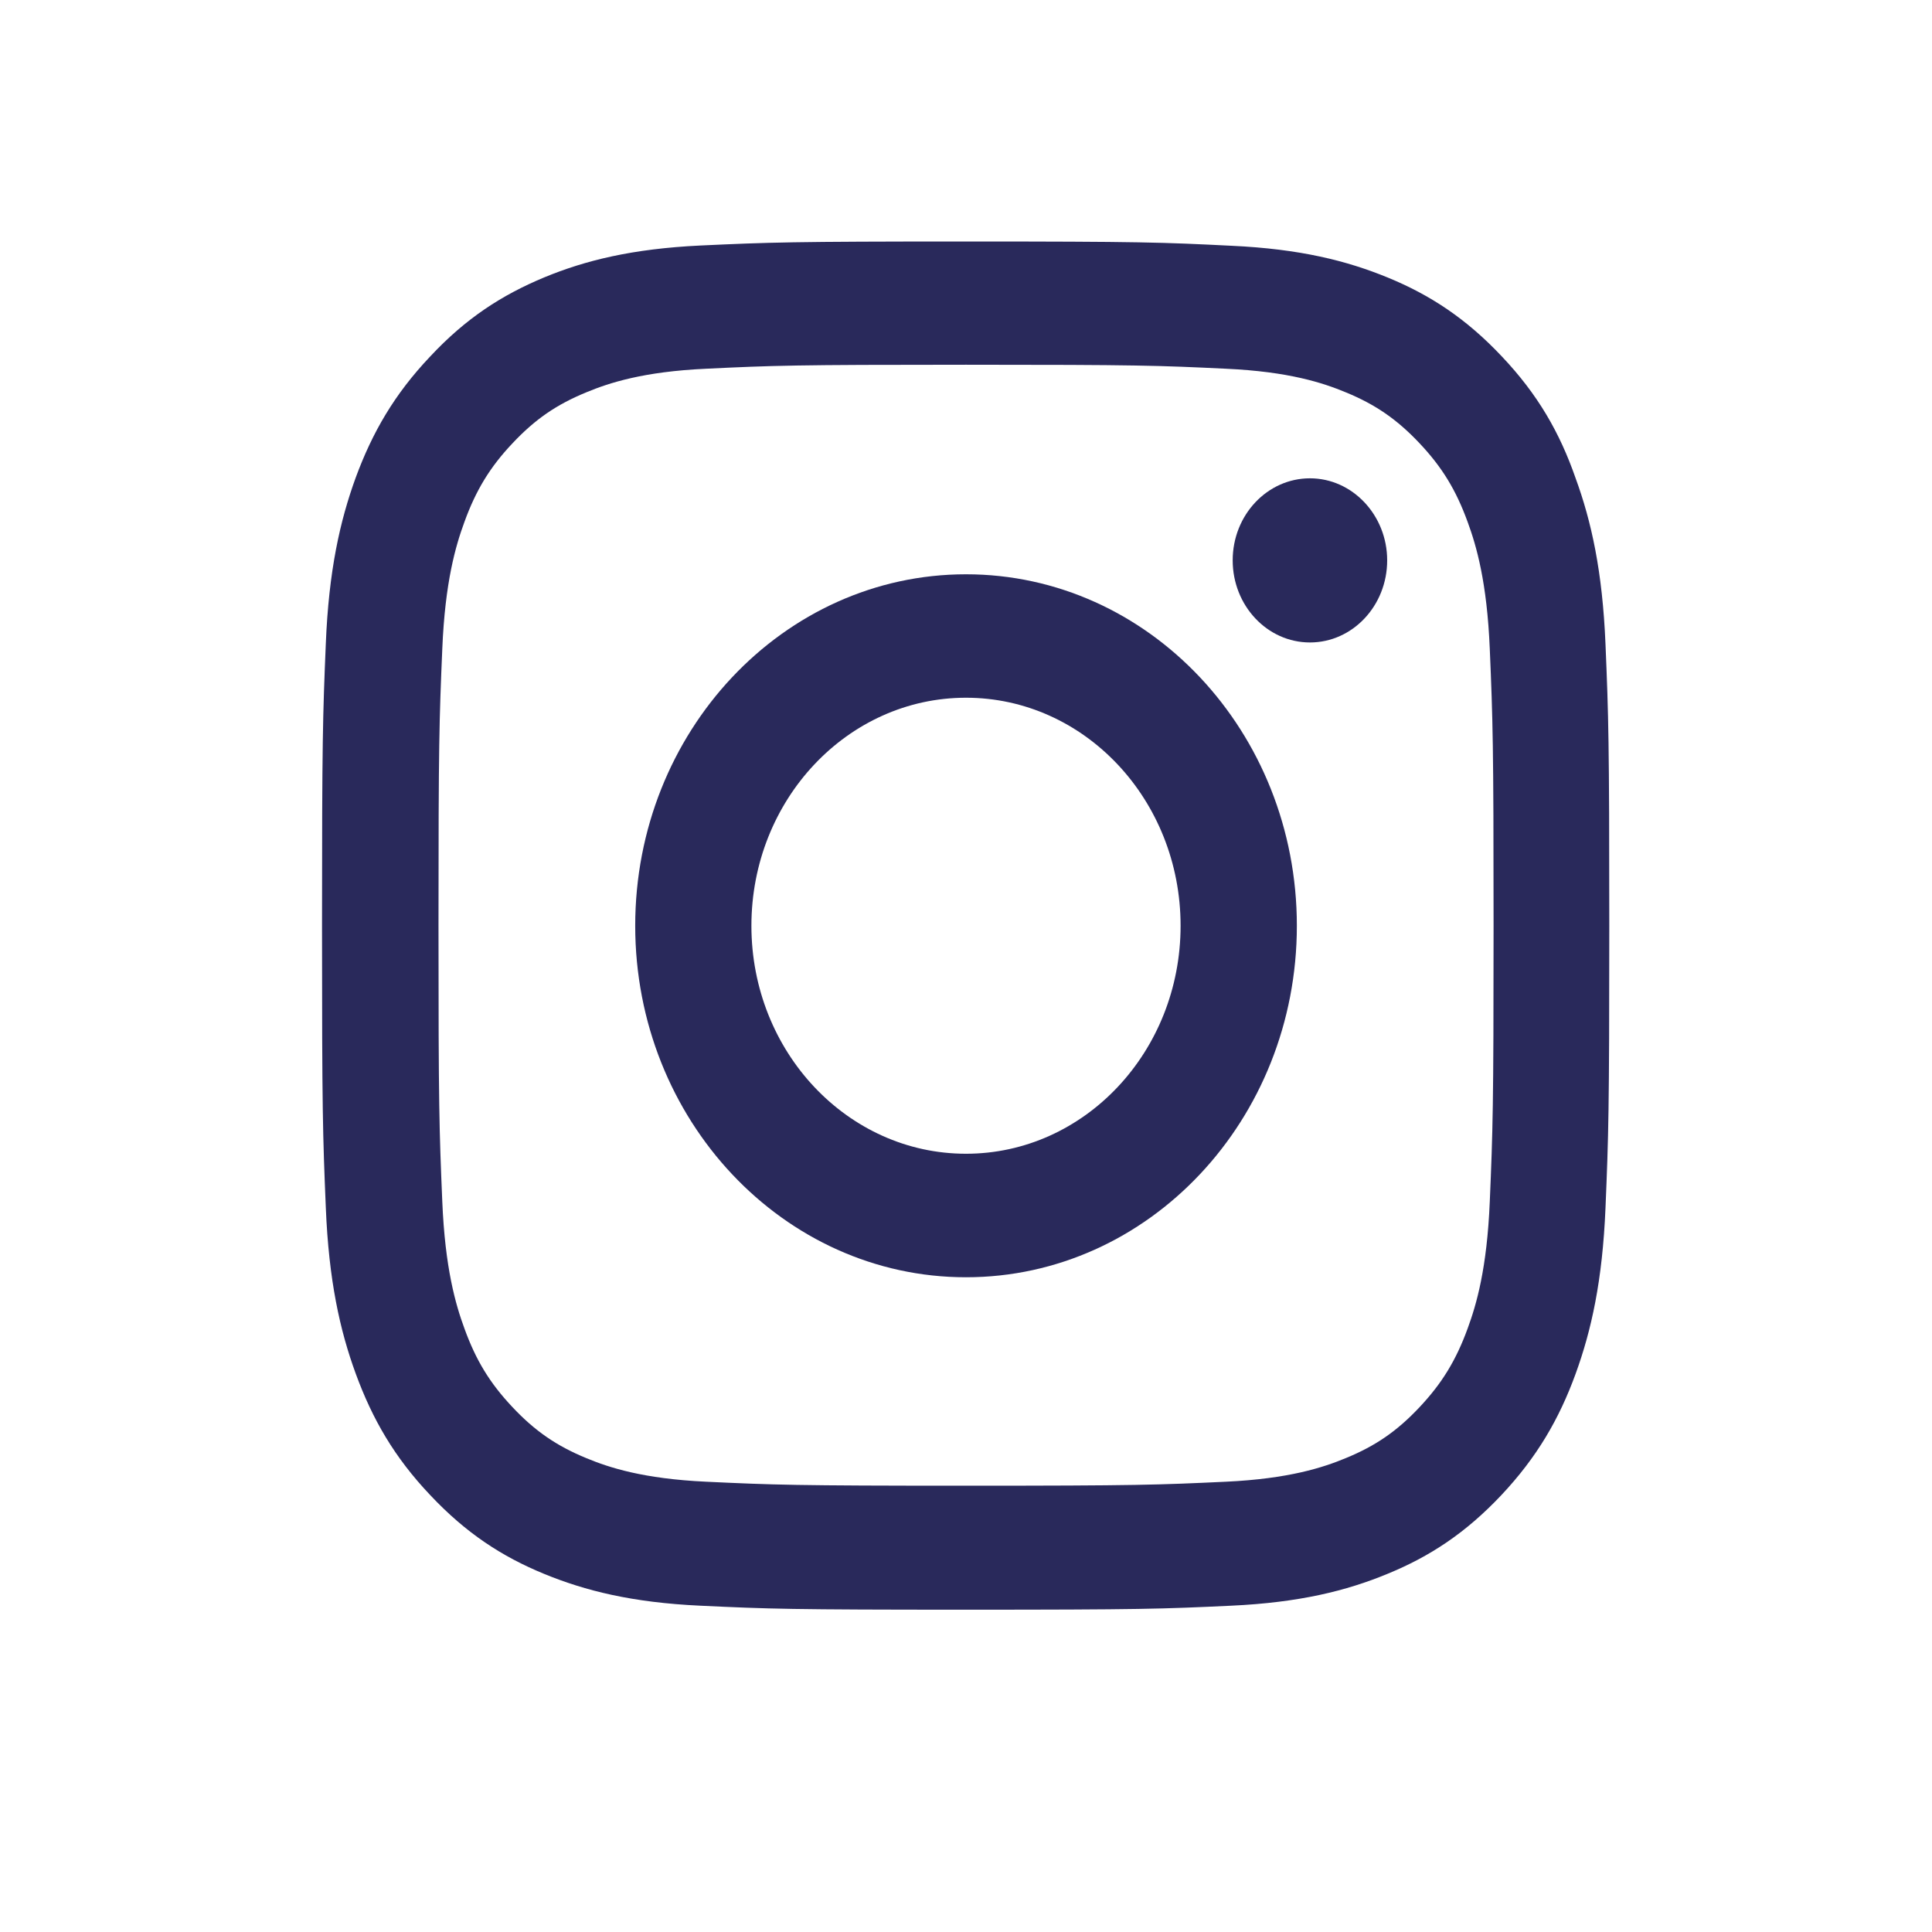
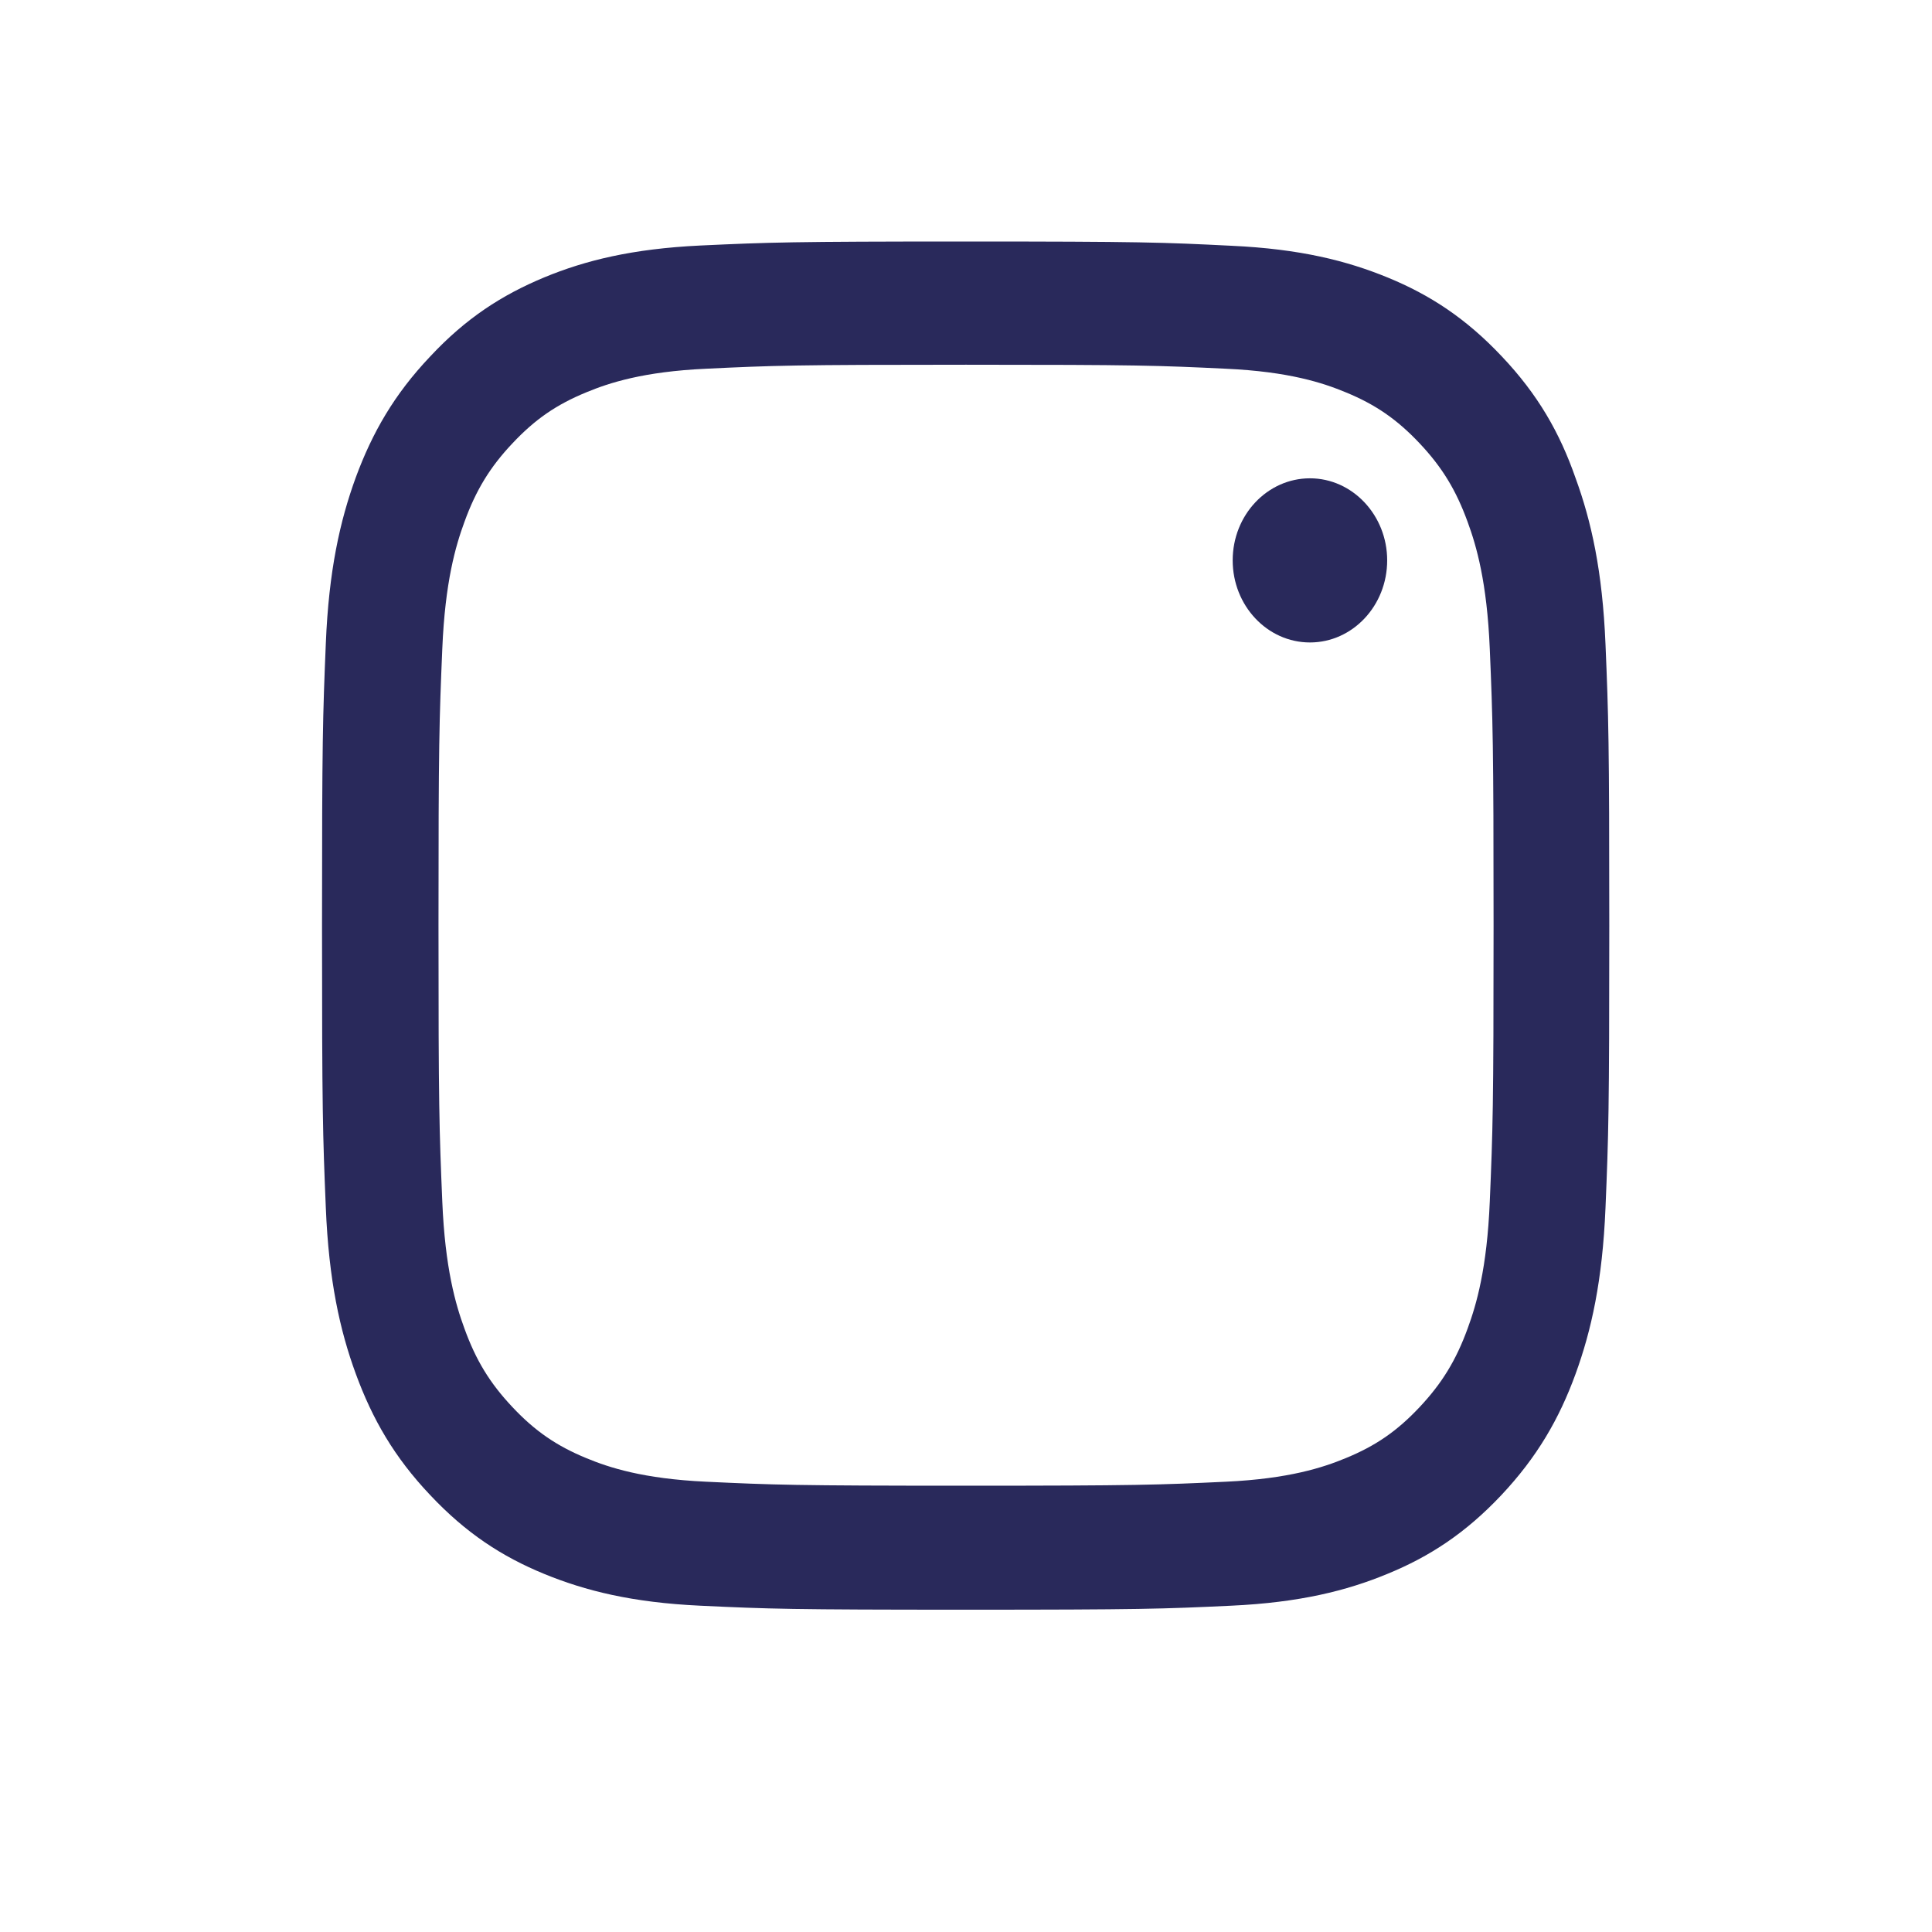
<svg xmlns="http://www.w3.org/2000/svg" width="28" height="28" viewBox="0 0 28 28" fill="none">
  <path d="M14 5.286C16.494 5.286 16.789 5.297 17.77 5.344C18.682 5.386 19.174 5.549 19.502 5.685C19.936 5.863 20.249 6.08 20.574 6.425C20.902 6.773 21.102 7.103 21.27 7.564C21.398 7.912 21.551 8.439 21.591 9.404C21.635 10.449 21.646 10.763 21.646 13.409C21.646 16.058 21.635 16.372 21.591 17.414C21.551 18.383 21.398 18.906 21.27 19.254C21.102 19.715 20.898 20.048 20.574 20.393C20.246 20.742 19.936 20.955 19.502 21.133C19.174 21.269 18.678 21.431 17.77 21.474C16.786 21.52 16.49 21.532 14 21.532C11.507 21.532 11.211 21.52 10.23 21.474C9.319 21.431 8.827 21.269 8.499 21.133C8.065 20.955 7.751 20.738 7.427 20.393C7.099 20.045 6.898 19.715 6.731 19.254C6.603 18.906 6.45 18.379 6.41 17.414C6.366 16.368 6.355 16.055 6.355 13.409C6.355 10.759 6.366 10.445 6.41 9.404C6.45 8.435 6.603 7.912 6.731 7.564C6.898 7.103 7.102 6.769 7.427 6.425C7.755 6.076 8.065 5.863 8.499 5.685C8.827 5.549 9.323 5.386 10.23 5.344C11.211 5.297 11.507 5.286 14 5.286ZM14 3.5C11.466 3.5 11.149 3.512 10.154 3.558C9.162 3.605 8.481 3.775 7.89 4.019C7.274 4.275 6.752 4.612 6.235 5.166C5.713 5.716 5.396 6.27 5.156 6.92C4.926 7.552 4.765 8.272 4.722 9.326C4.678 10.387 4.667 10.724 4.667 13.417C4.667 16.109 4.678 16.446 4.722 17.503C4.765 18.557 4.926 19.281 5.156 19.909C5.396 20.564 5.713 21.118 6.235 21.668C6.752 22.218 7.274 22.559 7.886 22.81C8.481 23.054 9.159 23.225 10.15 23.271C11.146 23.318 11.463 23.329 13.997 23.329C16.53 23.329 16.848 23.318 17.843 23.271C18.835 23.225 19.517 23.054 20.107 22.81C20.72 22.559 21.241 22.218 21.759 21.668C22.276 21.118 22.597 20.564 22.834 19.913C23.064 19.281 23.224 18.561 23.268 17.507C23.312 16.45 23.323 16.113 23.323 13.421C23.323 10.728 23.312 10.391 23.268 9.334C23.224 8.28 23.064 7.556 22.834 6.928C22.605 6.27 22.287 5.716 21.766 5.166C21.248 4.616 20.727 4.275 20.114 4.023C19.52 3.779 18.842 3.608 17.85 3.562C16.851 3.512 16.534 3.5 14 3.5Z" fill="#29295B" />
-   <path d="M14 8.323C11.354 8.323 9.206 10.604 9.206 13.417C9.206 16.229 11.354 18.511 14 18.511C16.647 18.511 18.795 16.229 18.795 13.417C18.795 10.604 16.647 8.323 14 8.323ZM14 16.721C12.283 16.721 10.89 15.241 10.89 13.417C10.89 11.592 12.283 10.112 14 10.112C15.717 10.112 17.11 11.592 17.11 13.417C17.11 15.241 15.717 16.721 14 16.721Z" fill="#29295B" />
  <path d="M20.104 8.121C20.104 8.78 19.601 9.311 18.985 9.311C18.365 9.311 17.865 8.776 17.865 8.121C17.865 7.463 18.368 6.932 18.985 6.932C19.601 6.932 20.104 7.467 20.104 8.121Z" fill="#29295B" />
</svg>